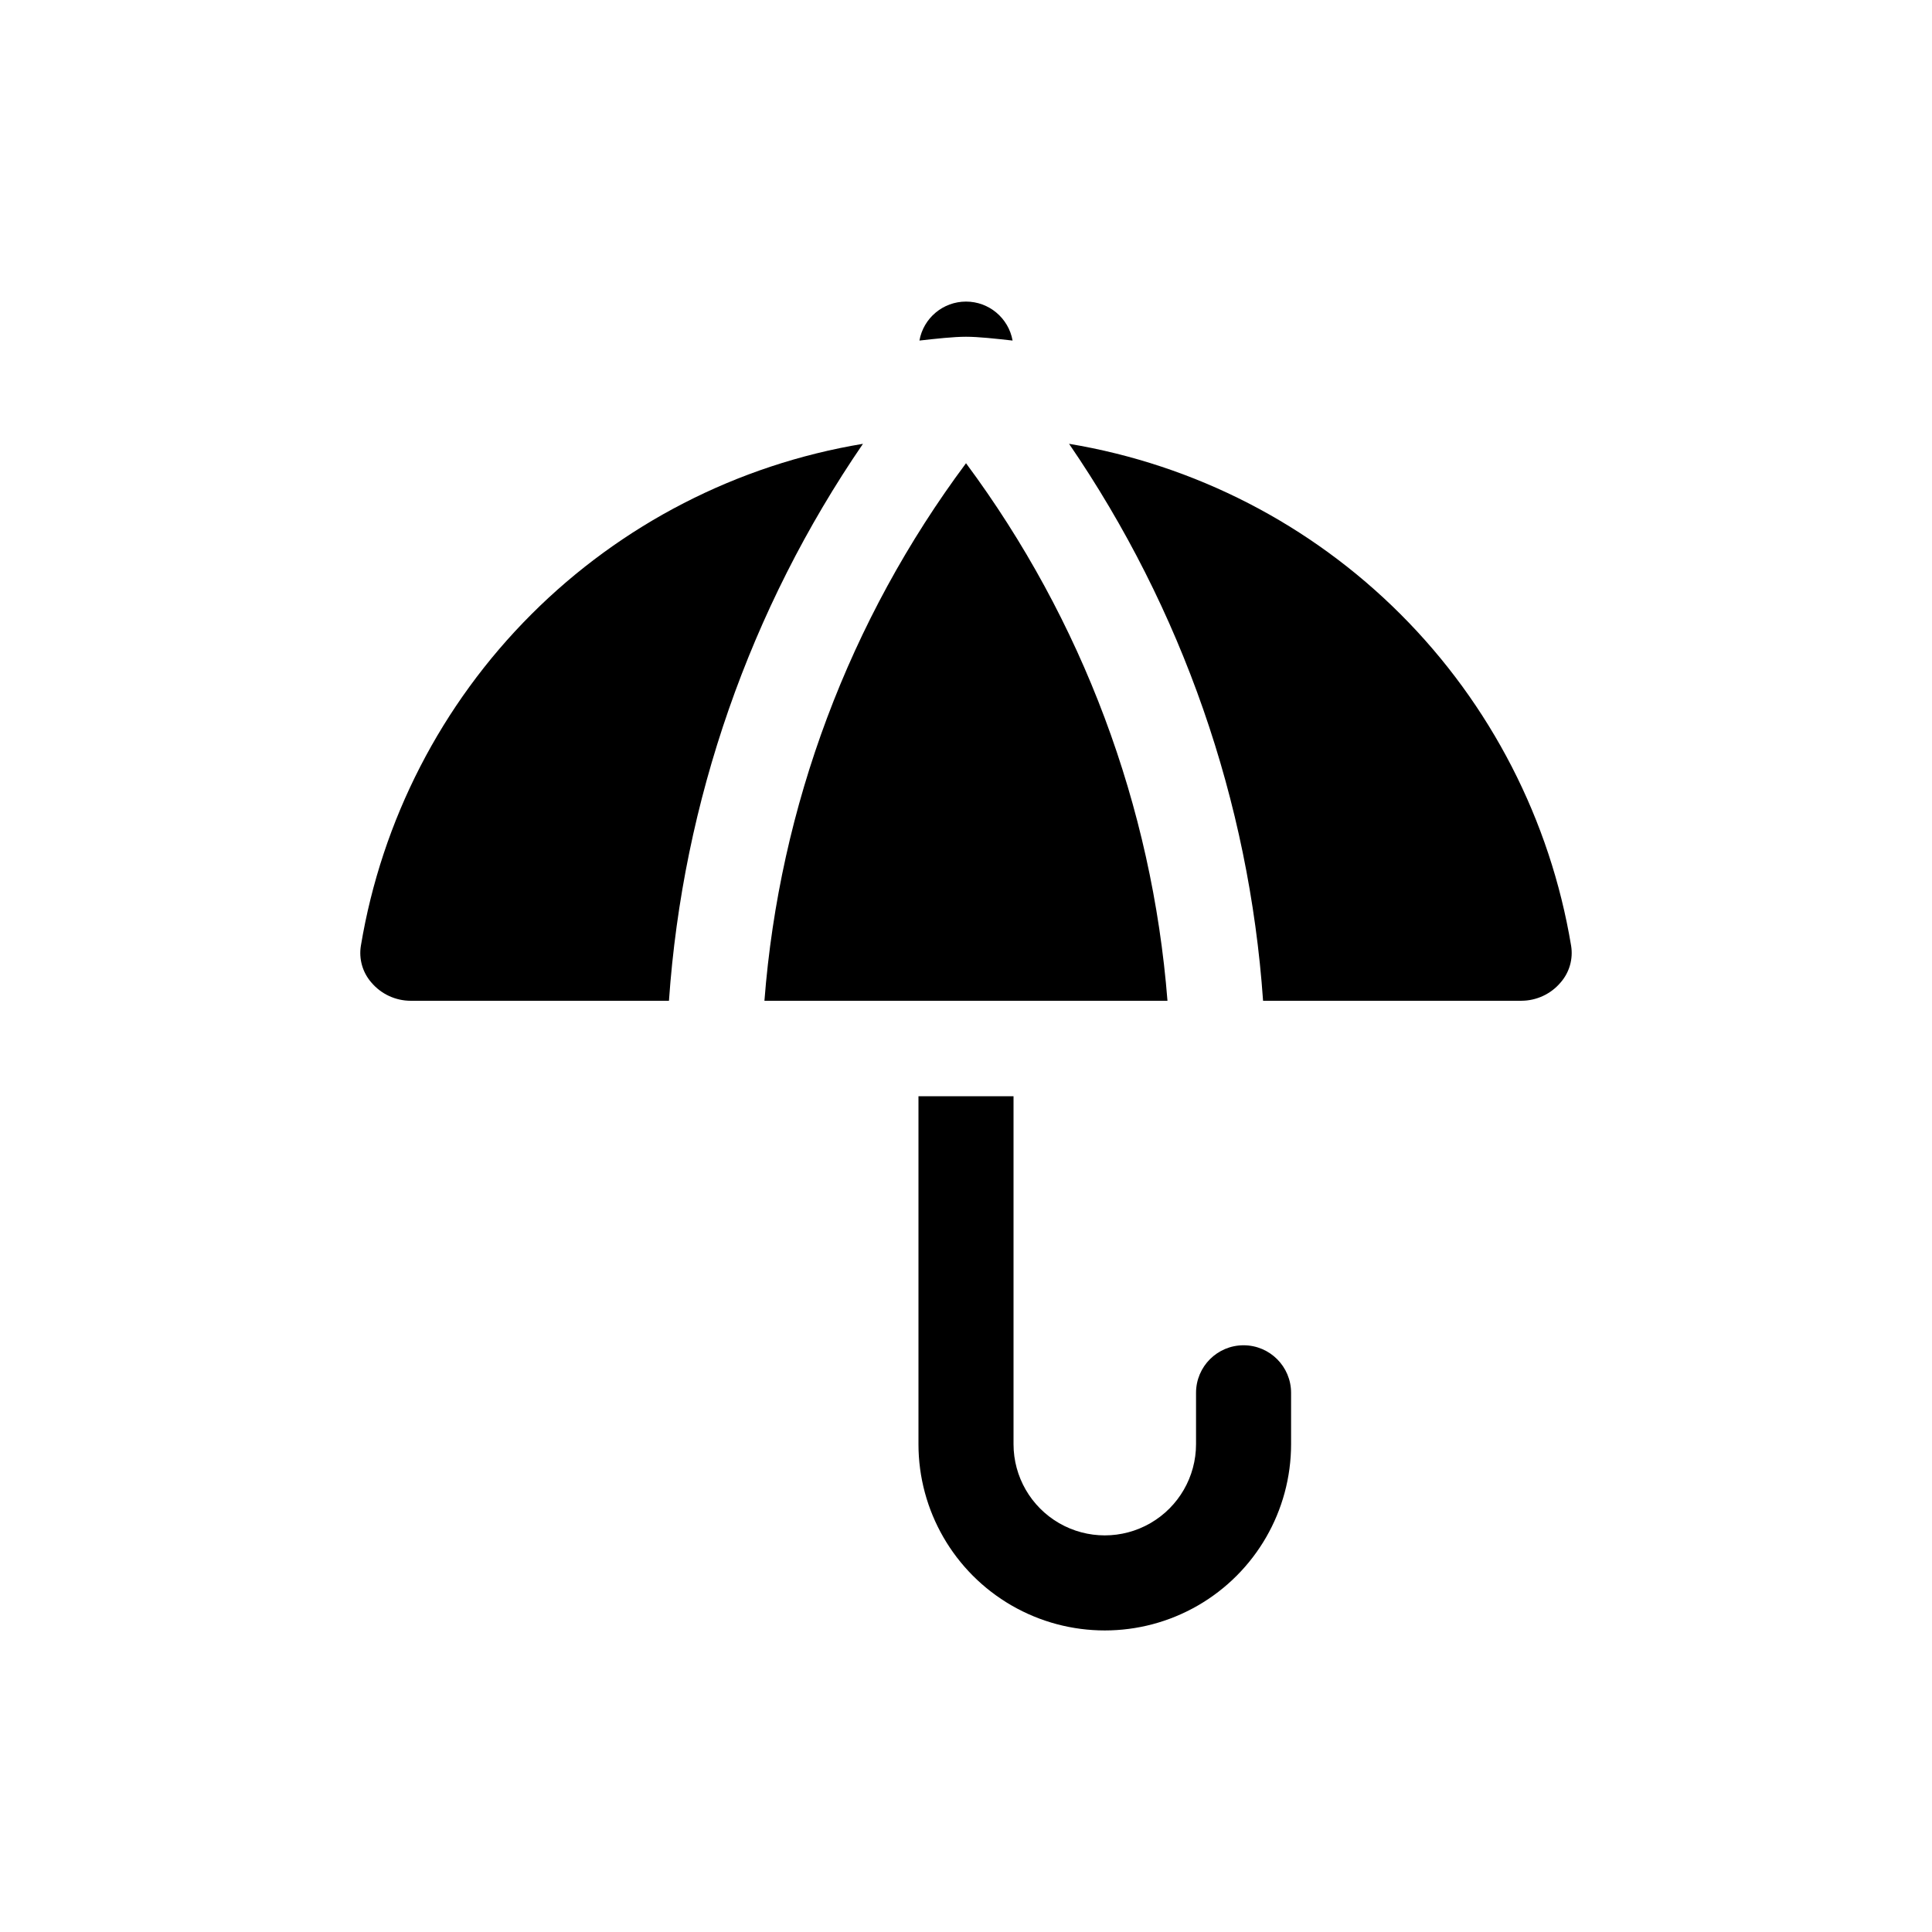
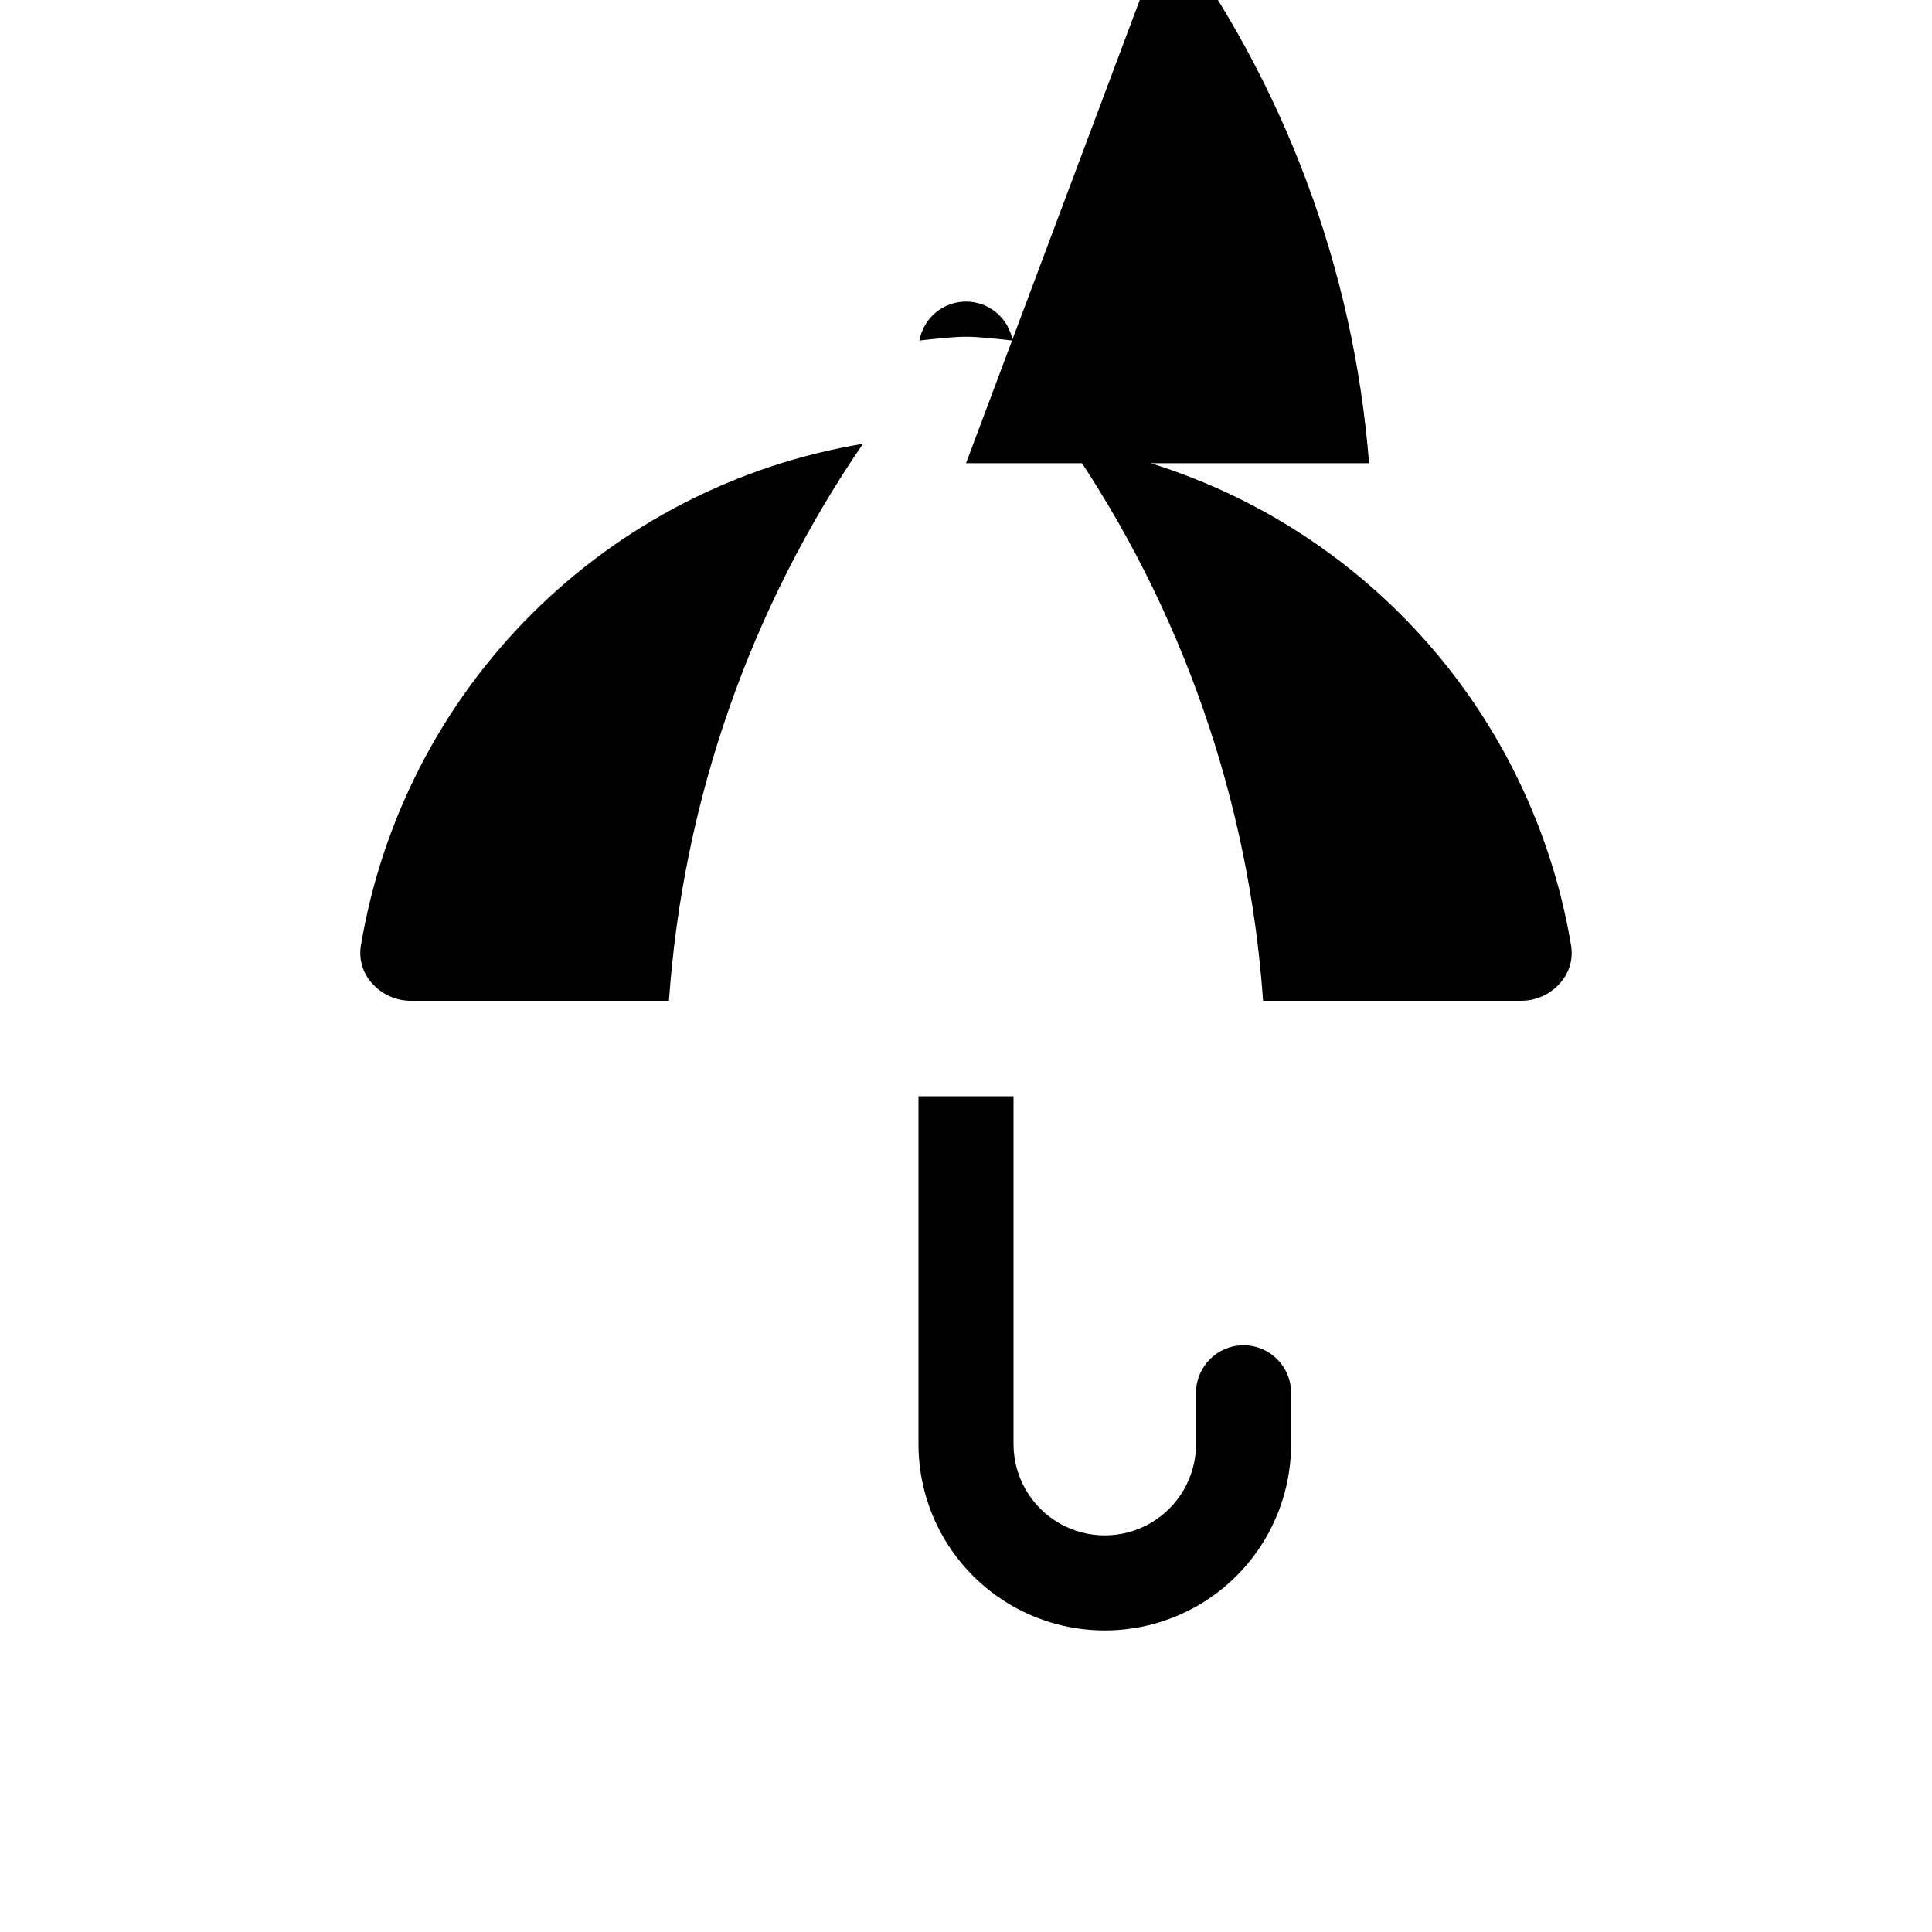
<svg xmlns="http://www.w3.org/2000/svg" fill="#000000" width="800px" height="800px" version="1.1" viewBox="144 144 512 512">
-   <path d="m486.15 513.11v13.602c0 17.641-9.41 33.938-24.684 42.758-15.277 8.82-34.098 8.82-49.375 0-15.277-8.82-24.688-25.117-24.688-42.758v-92.199h25.191v92.199c0 8.641 4.609 16.621 12.09 20.941 7.484 4.32 16.703 4.32 24.184 0 7.484-4.32 12.094-12.301 12.094-20.941v-13.602c0-6.957 5.637-12.598 12.594-12.598 6.957 0 12.594 5.641 12.594 12.598zm-73.805-278.86c-1.074-5.977-6.273-10.328-12.344-10.328-6.074 0-11.273 4.352-12.344 10.328 4.535-0.504 9.07-1.008 12.344-1.008s7.809 0.504 12.344 1.008zm-172.71 160.39c-0.57 3.488 0.445 7.051 2.769 9.719 2.59 3.074 6.41 4.852 10.43 4.856h68.445c3.695-52.898 21.445-103.85 51.414-147.6-33.281 5.523-64.004 21.316-87.863 45.172-23.863 23.852-39.664 54.57-45.195 87.852zm160.37-127.88c-30.906 41.484-49.43 90.875-53.422 142.45h106.81c-4.059-51.555-22.559-100.93-53.387-142.45zm27.305-5.148c29.969 43.746 47.719 94.699 51.418 147.6h68.434c4.023-0.004 7.84-1.781 10.43-4.856 2.32-2.664 3.336-6.223 2.773-9.707-5.531-33.281-21.332-64.004-45.191-87.859-23.855-23.855-54.578-39.648-87.863-45.176z" />
+   <path d="m486.15 513.11v13.602c0 17.641-9.41 33.938-24.684 42.758-15.277 8.82-34.098 8.82-49.375 0-15.277-8.82-24.688-25.117-24.688-42.758v-92.199h25.191v92.199c0 8.641 4.609 16.621 12.09 20.941 7.484 4.32 16.703 4.32 24.184 0 7.484-4.32 12.094-12.301 12.094-20.941v-13.602c0-6.957 5.637-12.598 12.594-12.598 6.957 0 12.594 5.641 12.594 12.598zm-73.805-278.86c-1.074-5.977-6.273-10.328-12.344-10.328-6.074 0-11.273 4.352-12.344 10.328 4.535-0.504 9.07-1.008 12.344-1.008s7.809 0.504 12.344 1.008zm-172.71 160.39c-0.57 3.488 0.445 7.051 2.769 9.719 2.59 3.074 6.41 4.852 10.43 4.856h68.445c3.695-52.898 21.445-103.85 51.414-147.6-33.281 5.523-64.004 21.316-87.863 45.172-23.863 23.852-39.664 54.57-45.195 87.852zm160.37-127.88h106.81c-4.059-51.555-22.559-100.93-53.387-142.45zm27.305-5.148c29.969 43.746 47.719 94.699 51.418 147.6h68.434c4.023-0.004 7.84-1.781 10.43-4.856 2.32-2.664 3.336-6.223 2.773-9.707-5.531-33.281-21.332-64.004-45.191-87.859-23.855-23.855-54.578-39.648-87.863-45.176z" />
</svg>